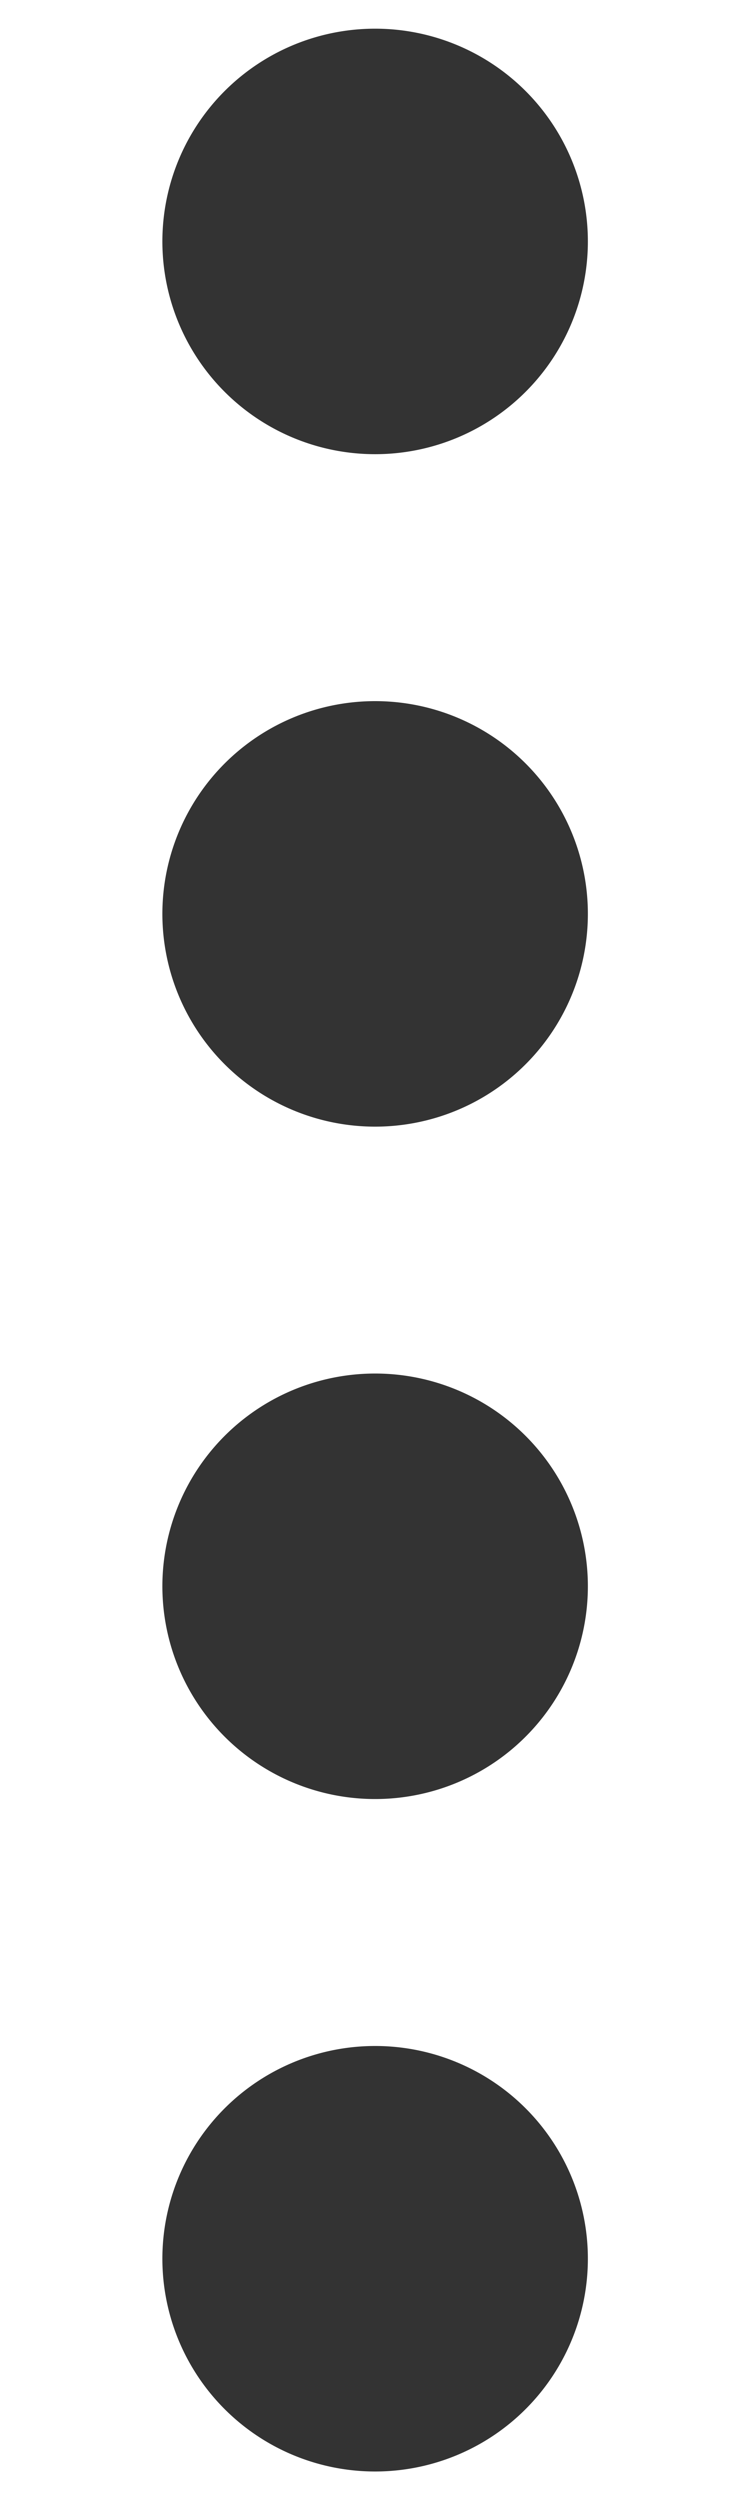
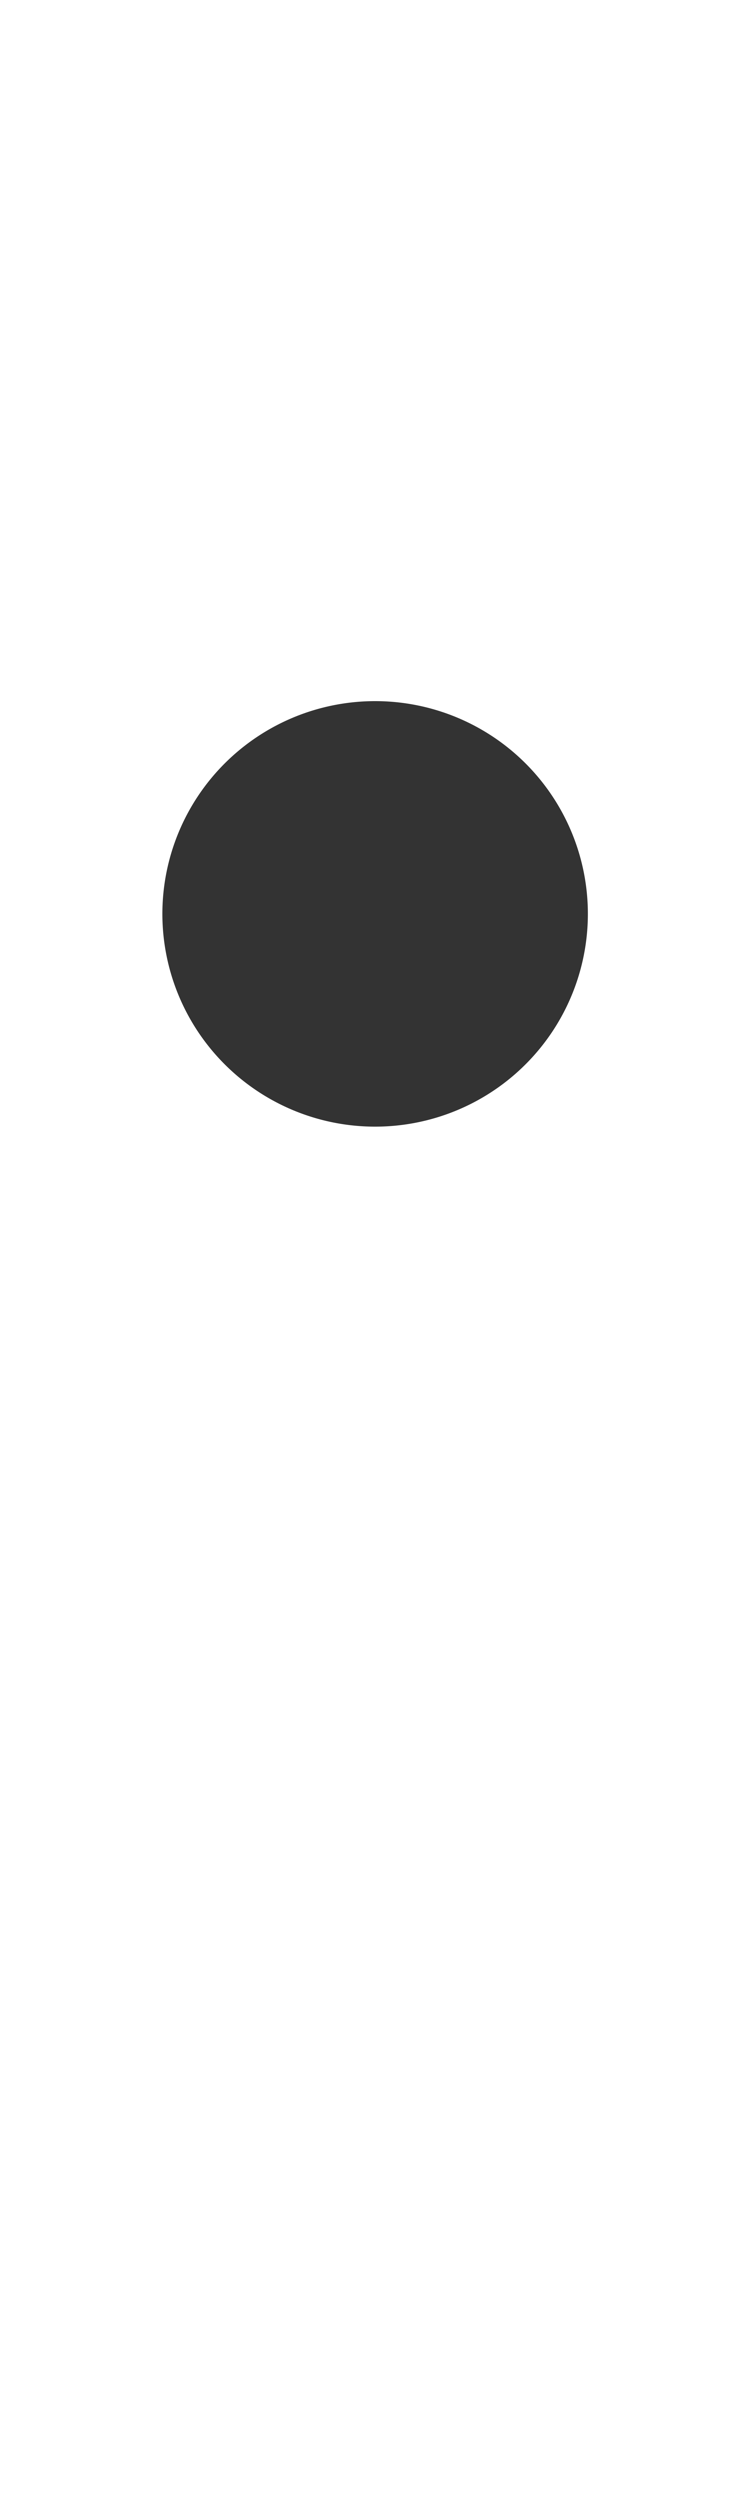
<svg xmlns="http://www.w3.org/2000/svg" id="Слой_1" data-name="Слой 1" viewBox="0 0 300 1000">
  <defs>
    <style> .cls-1 { fill: #333; } </style>
  </defs>
  <title>пп</title>
-   <path class="cls-1" d="M235.15,96.56a85.1,85.1,0,1,1-85.09-85.09,85.1,85.1,0,0,1,85.09,85.09" />
  <path class="cls-1" d="M235.15,365.52a85.1,85.1,0,1,1-85.09-85.08,85.08,85.08,0,0,1,85.09,85.08" />
-   <path class="cls-1" d="M235.15,634.49a85.1,85.1,0,1,1-85.09-85.1,85.1,85.1,0,0,1,85.09,85.1" />
-   <path class="cls-1" d="M235.15,903.44a85.1,85.1,0,1,1-85.09-85.08,85.08,85.08,0,0,1,85.09,85.08" />
</svg>